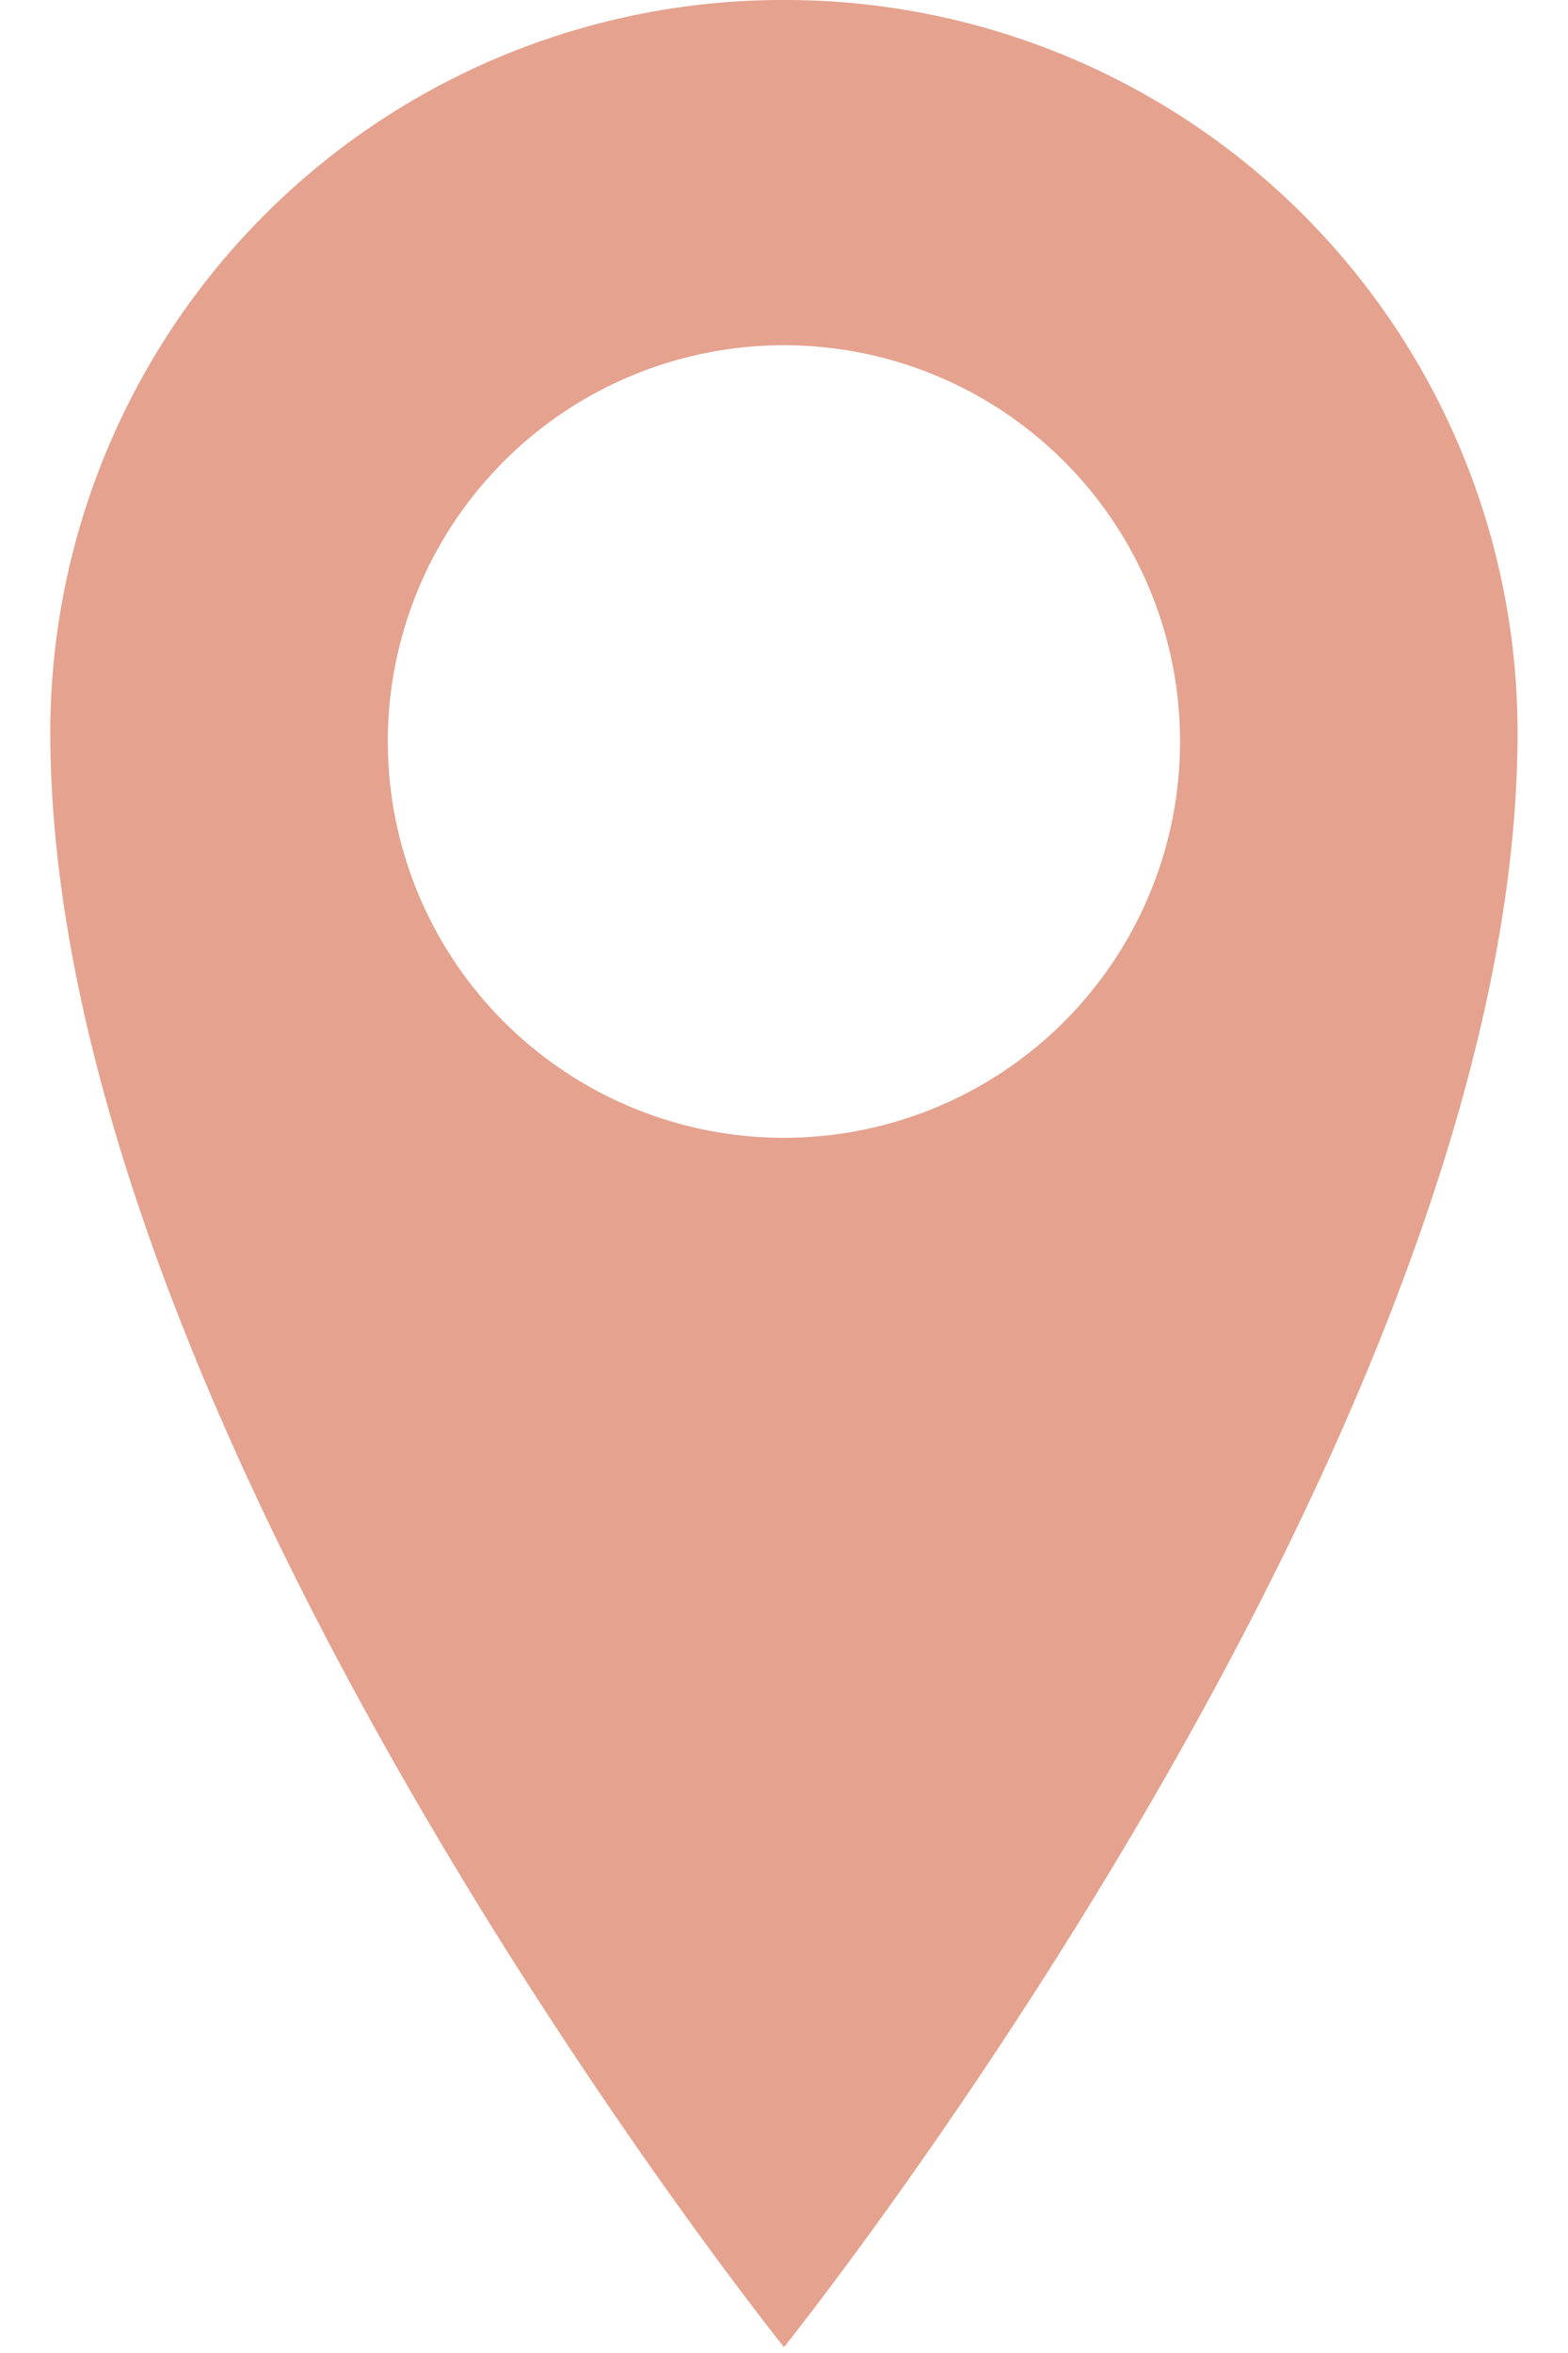
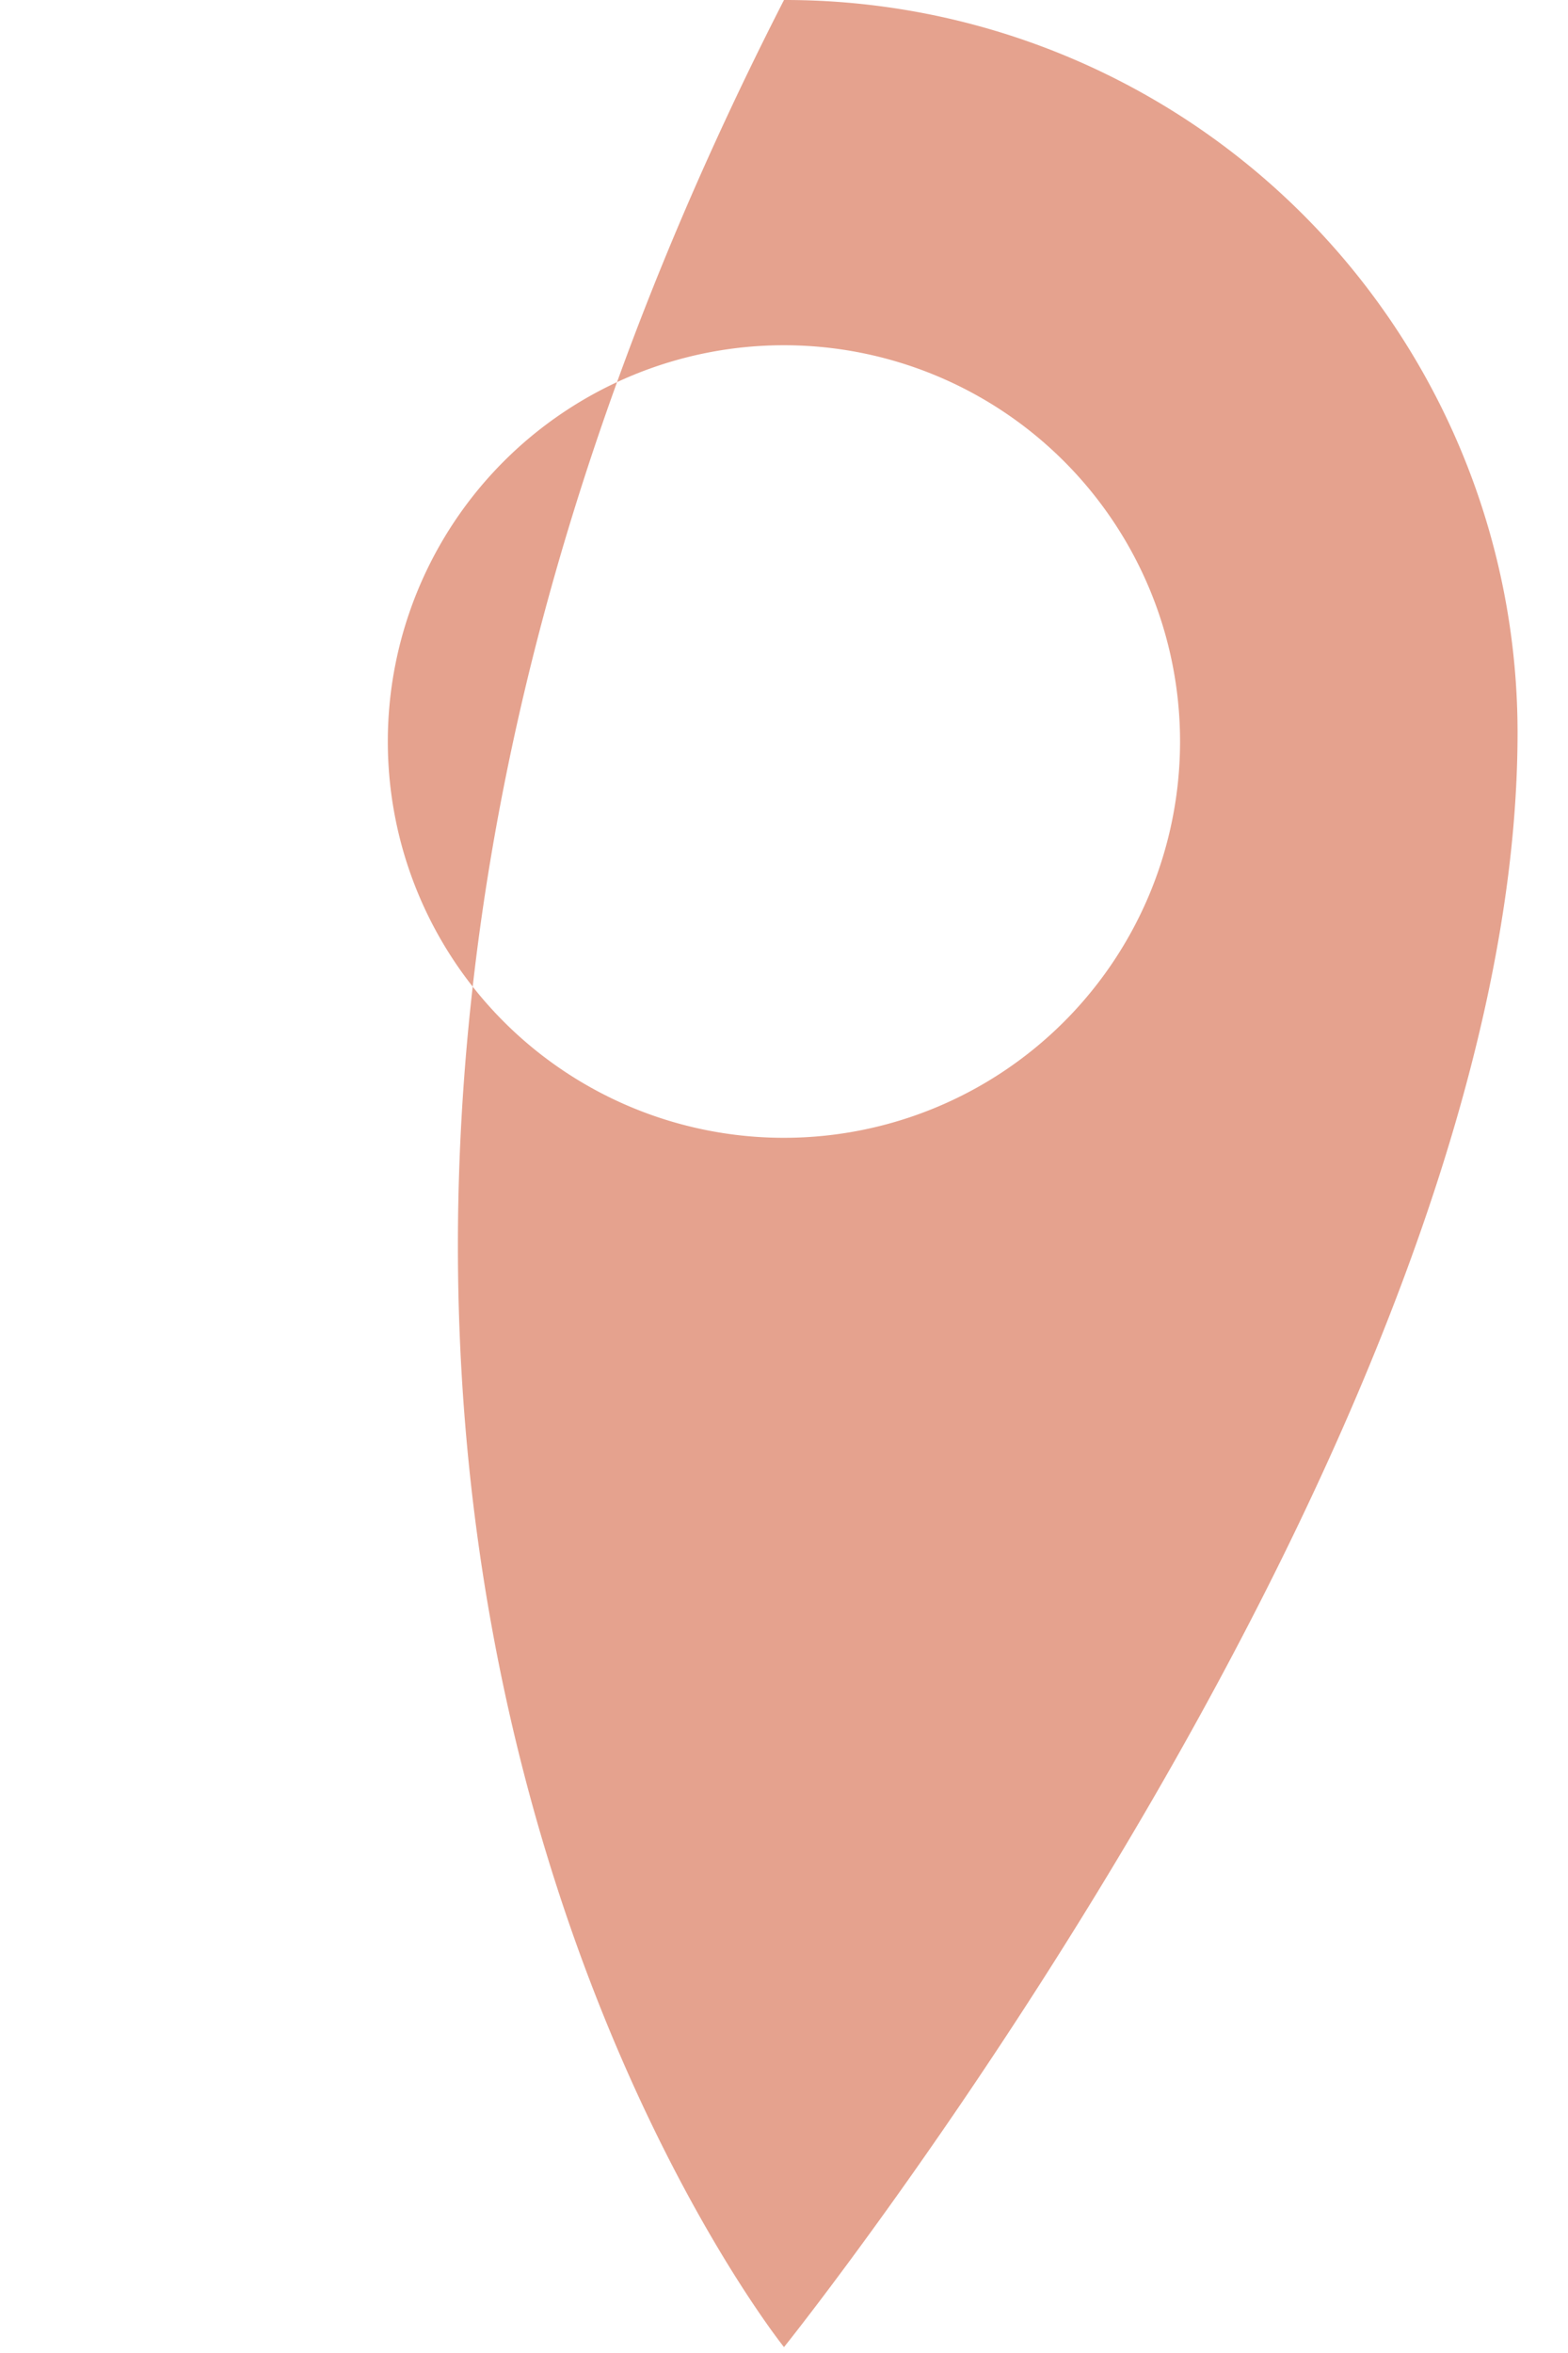
<svg xmlns="http://www.w3.org/2000/svg" width="12" height="18">
-   <path fill="#E5A28E" d="M6 0A5.605 5.605 0 00.385 5.603C.385 10.966 6 17.955 6 17.955s5.614-6.993 5.614-12.352A5.605 5.605 0 006 0zm0 8.704a3.031 3.031 0 11-.001-6.063A3.031 3.031 0 016 8.704z" />
+   <path fill="#E5A28E" d="M6 0C.385 10.966 6 17.955 6 17.955s5.614-6.993 5.614-12.352A5.605 5.605 0 006 0zm0 8.704a3.031 3.031 0 11-.001-6.063A3.031 3.031 0 016 8.704z" />
</svg>